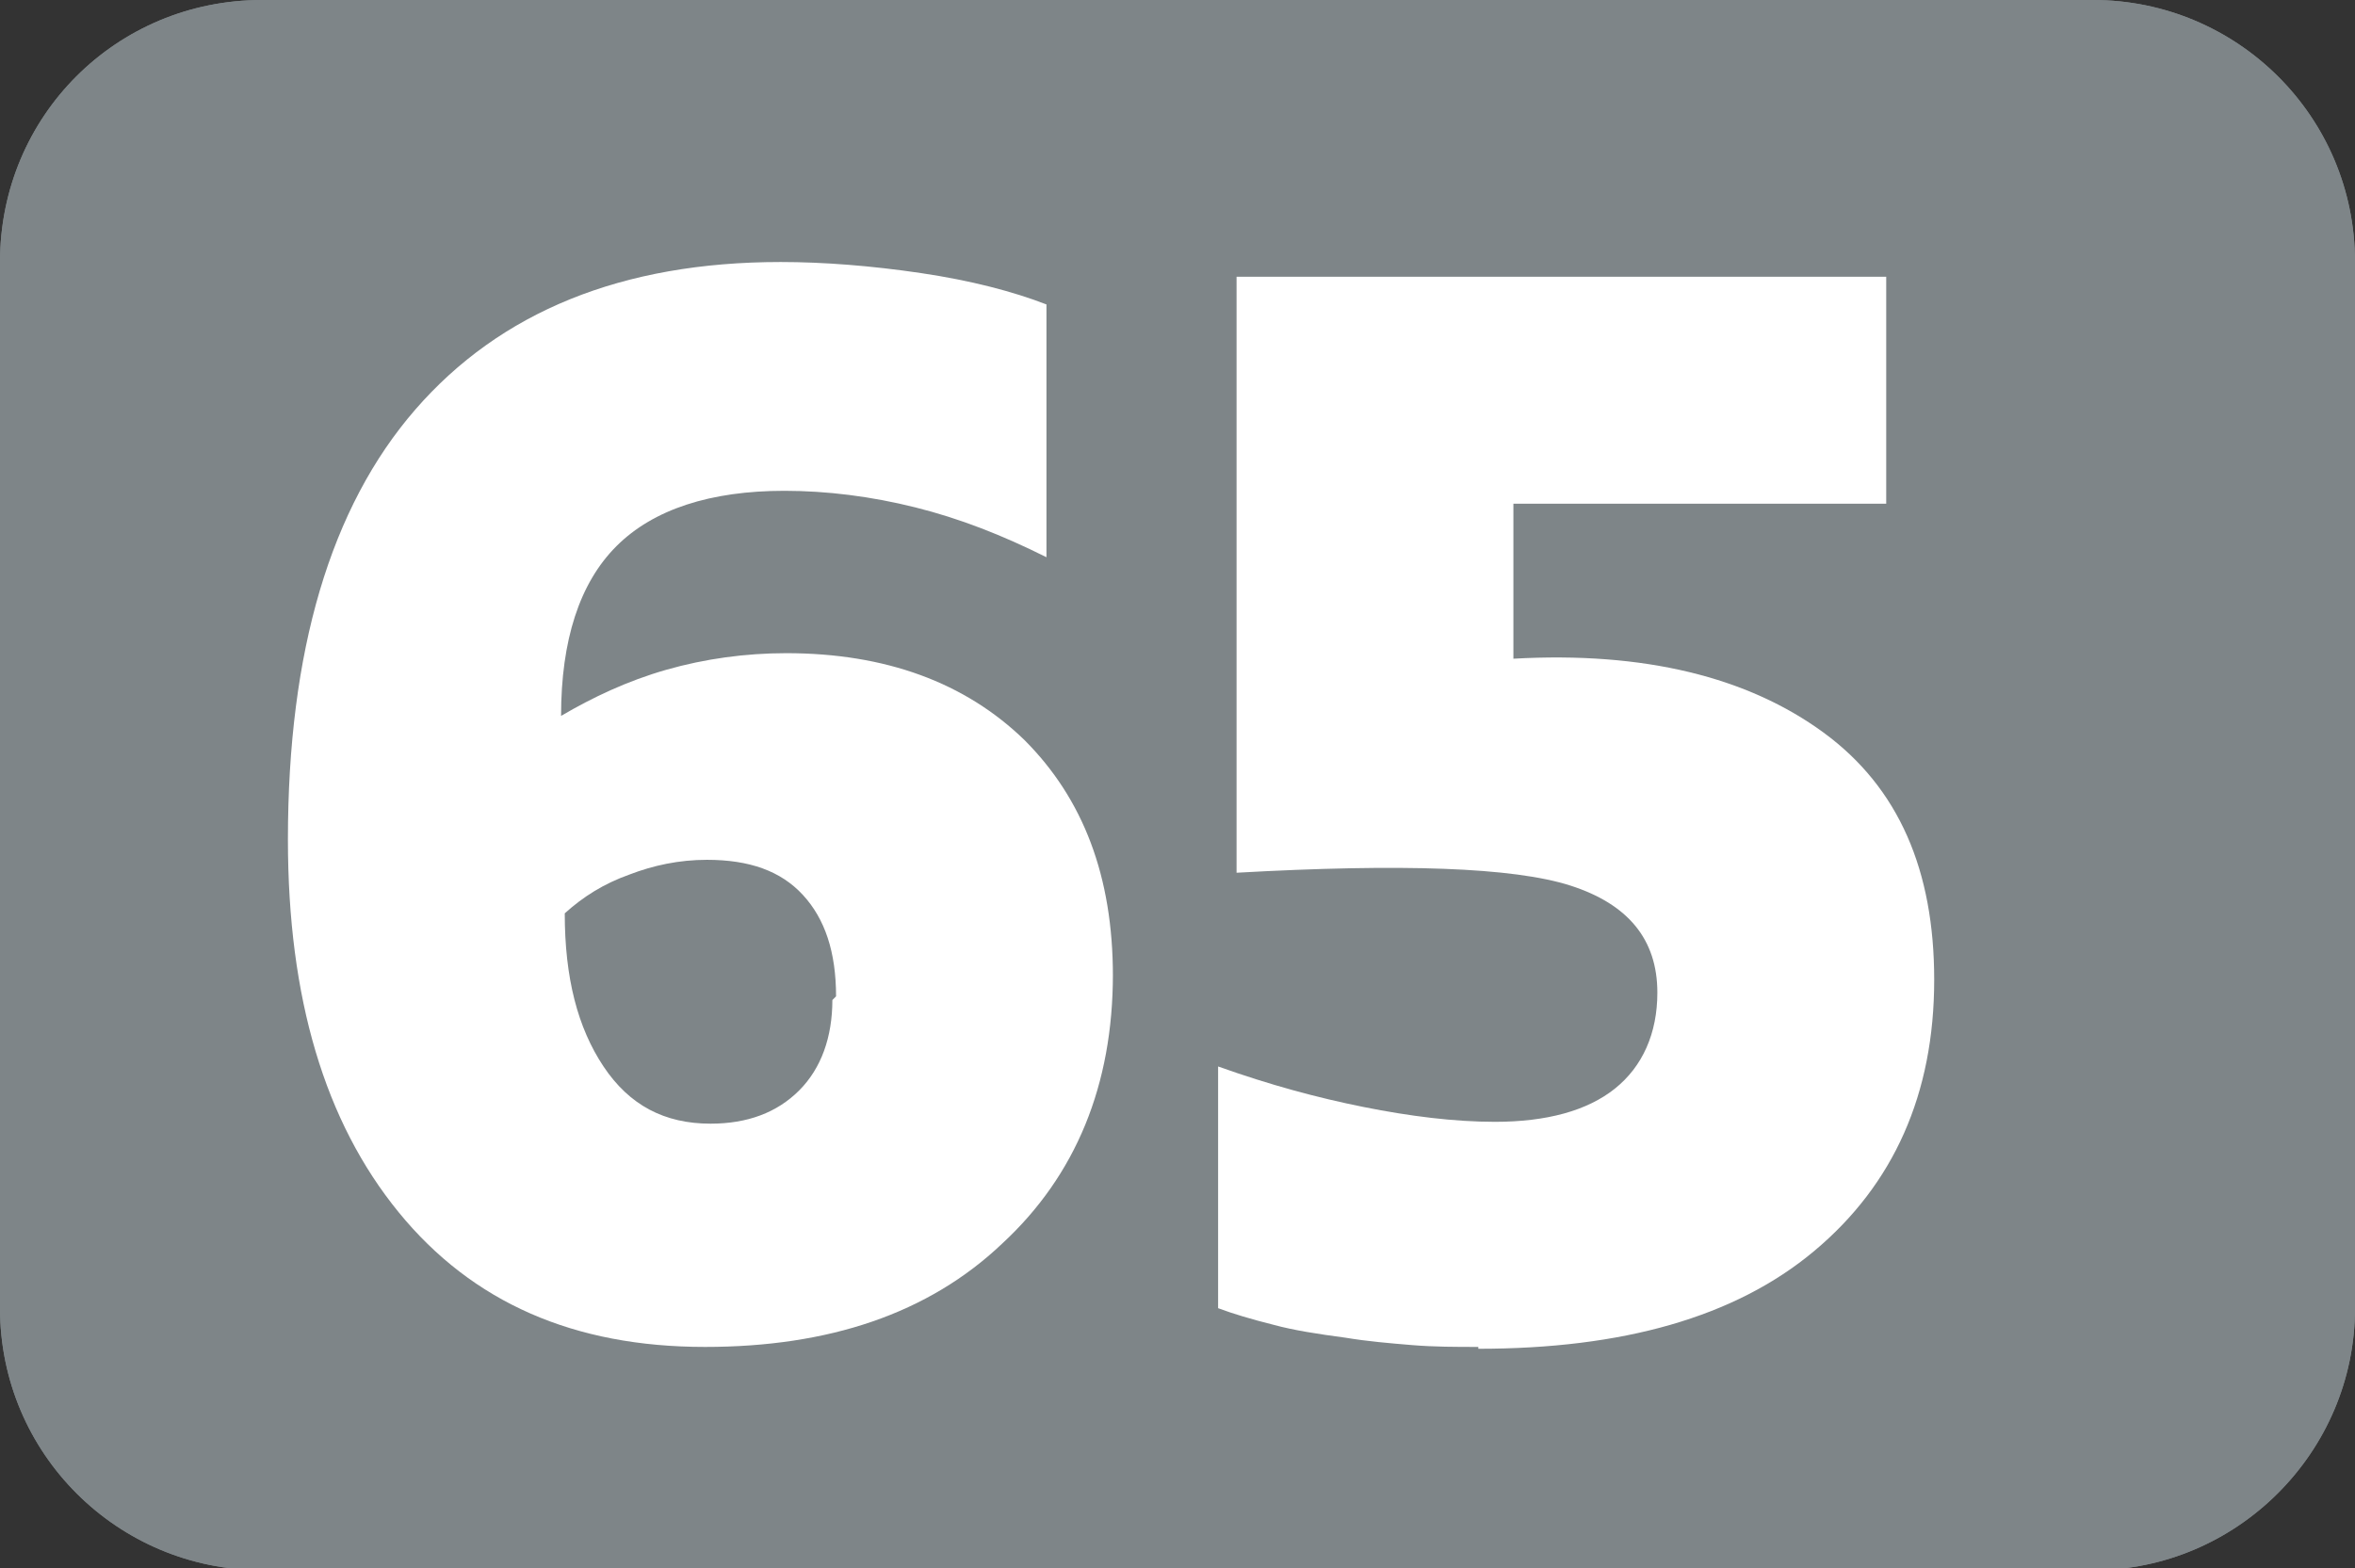
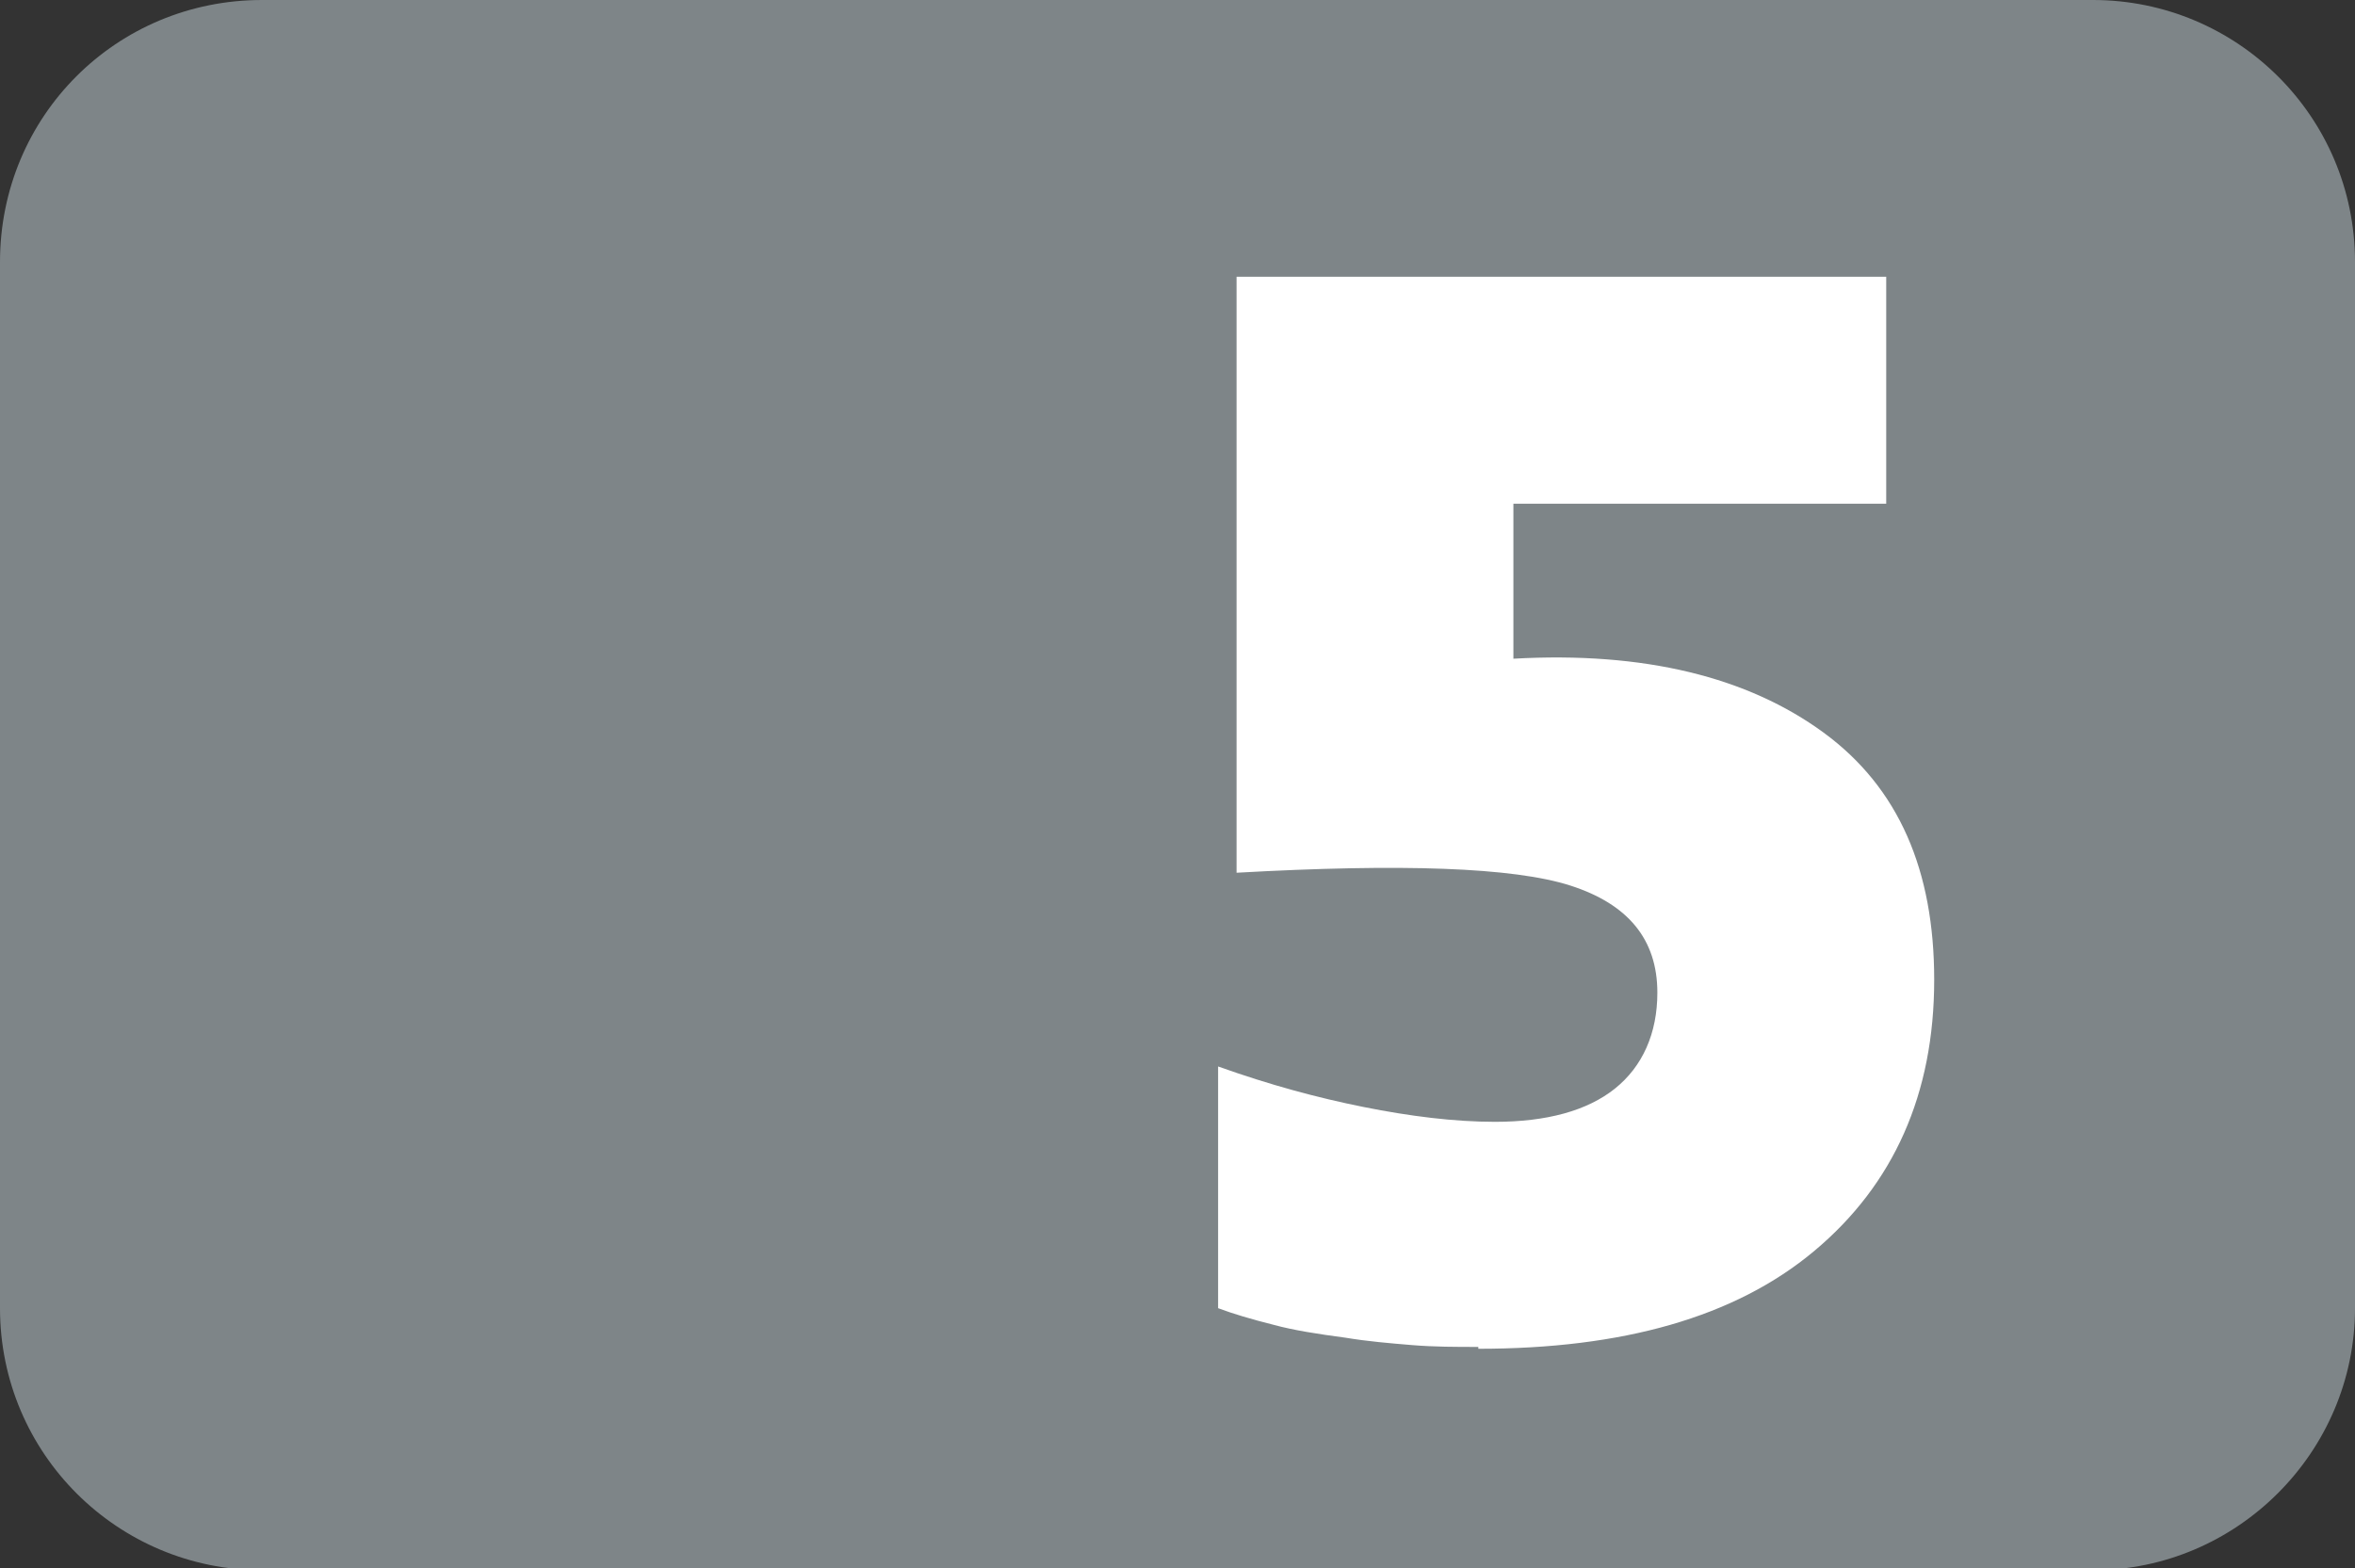
<svg xmlns="http://www.w3.org/2000/svg" id="Calque_2" data-name="Calque 2" viewBox="0 0 12.76 8.5">
  <rect x="0" y="0" width="12.76" height="8.5" fill="#333333" stroke="none" />
  <g id="Calque_1-2" data-name="Calque 1">
    <g>
-       <path d="M1.42,0h9.92c.78,0,1.42.63,1.42,1.42v5.67c0,.78-.64,1.42-1.42,1.42H1.42c-.78,0-1.42-.63-1.42-1.42V1.42C0,.63.63,0,1.42,0Z" style="fill: #7e8588; stroke-width: 0px;" />
      <g>
        <path d="M6.03,5.28c0,.6-.2,1.09-.6,1.46-.4.38-.94.56-1.61.56-.71,0-1.26-.24-1.66-.73s-.6-1.16-.6-2.02c0-1.02.23-1.8.69-2.33.46-.53,1.12-.8,1.98-.8.23,0,.49.02.76.06.27.04.5.1.68.17v1.37c-.24-.12-.47-.21-.71-.27-.24-.06-.48-.09-.71-.09-.4,0-.71.1-.91.3-.2.2-.3.51-.3.92.17-.1.36-.19.57-.25.21-.06.43-.09.65-.09.54,0,.97.16,1.29.47.32.32.48.74.48,1.28ZM4.53,5.4c0-.24-.06-.42-.18-.55-.12-.13-.29-.19-.52-.19-.15,0-.29.03-.42.08-.14.05-.25.12-.35.21,0,.35.07.62.21.83s.33.31.58.31c.2,0,.36-.06.48-.18.12-.12.18-.29.18-.49Z" style="fill: #fff; stroke-width: 0px;" />
        <path d="M8.01,7.3c-.12,0-.24,0-.36-.01s-.24-.02-.36-.04c-.15-.02-.28-.04-.39-.07-.12-.03-.22-.06-.3-.09v-1.31c.28.1.54.17.79.22s.49.08.71.08c.28,0,.5-.06.65-.18.15-.12.23-.3.23-.52,0-.29-.16-.48-.47-.58-.31-.1-.92-.12-1.81-.07V1.5h3.52v1.23h-2.02v.84c.71-.04,1.27.1,1.68.4s.6.75.6,1.34c0,.62-.22,1.11-.65,1.47s-1.04.53-1.82.53Z" style="fill: #fff; stroke-width: 0px;" />
      </g>
      <path d="M1.42,0h9.92c.78,0,1.42.63,1.42,1.42v5.67c0,.78-.64,1.42-1.42,1.42H1.42c-.78,0-1.42-.63-1.42-1.42V1.42C0,.63.63,0,1.42,0Z" style="fill: #7e8588; stroke-width: 0px;" />
      <g>
-         <path d="M6.03,5.28c0,.6-.2,1.09-.6,1.46-.4.38-.94.56-1.61.56-.71,0-1.26-.24-1.66-.73s-.6-1.16-.6-2.02c0-1.02.23-1.8.69-2.33.46-.53,1.12-.8,1.98-.8.23,0,.49.02.76.06.27.04.5.1.68.17v1.37c-.24-.12-.47-.21-.71-.27-.24-.06-.48-.09-.71-.09-.4,0-.71.1-.91.3-.2.2-.3.51-.3.92.17-.1.36-.19.57-.25.21-.06.43-.09.65-.09.54,0,.97.16,1.29.47.32.32.48.74.48,1.28ZM4.53,5.4c0-.24-.06-.42-.18-.55-.12-.13-.29-.19-.52-.19-.15,0-.29.03-.42.08-.14.05-.25.12-.35.21,0,.35.07.62.21.83s.33.31.58.31c.2,0,.36-.06.48-.18.12-.12.18-.29.18-.49Z" style="fill: #fff; stroke-width: 0px;" />
        <path d="M8.01,7.3c-.12,0-.24,0-.36-.01s-.24-.02-.36-.04c-.15-.02-.28-.04-.39-.07-.12-.03-.22-.06-.3-.09v-1.31c.28.1.54.17.79.22s.49.08.71.08c.28,0,.5-.06.65-.18.15-.12.23-.3.23-.52,0-.29-.16-.48-.47-.58-.31-.1-.92-.12-1.81-.07V1.5h3.52v1.23h-2.02v.84c.71-.04,1.27.1,1.68.4s.6.75.6,1.34c0,.62-.22,1.11-.65,1.47s-1.04.53-1.82.53Z" style="fill: #fff; stroke-width: 0px;" />
      </g>
    </g>
  </g>
</svg>